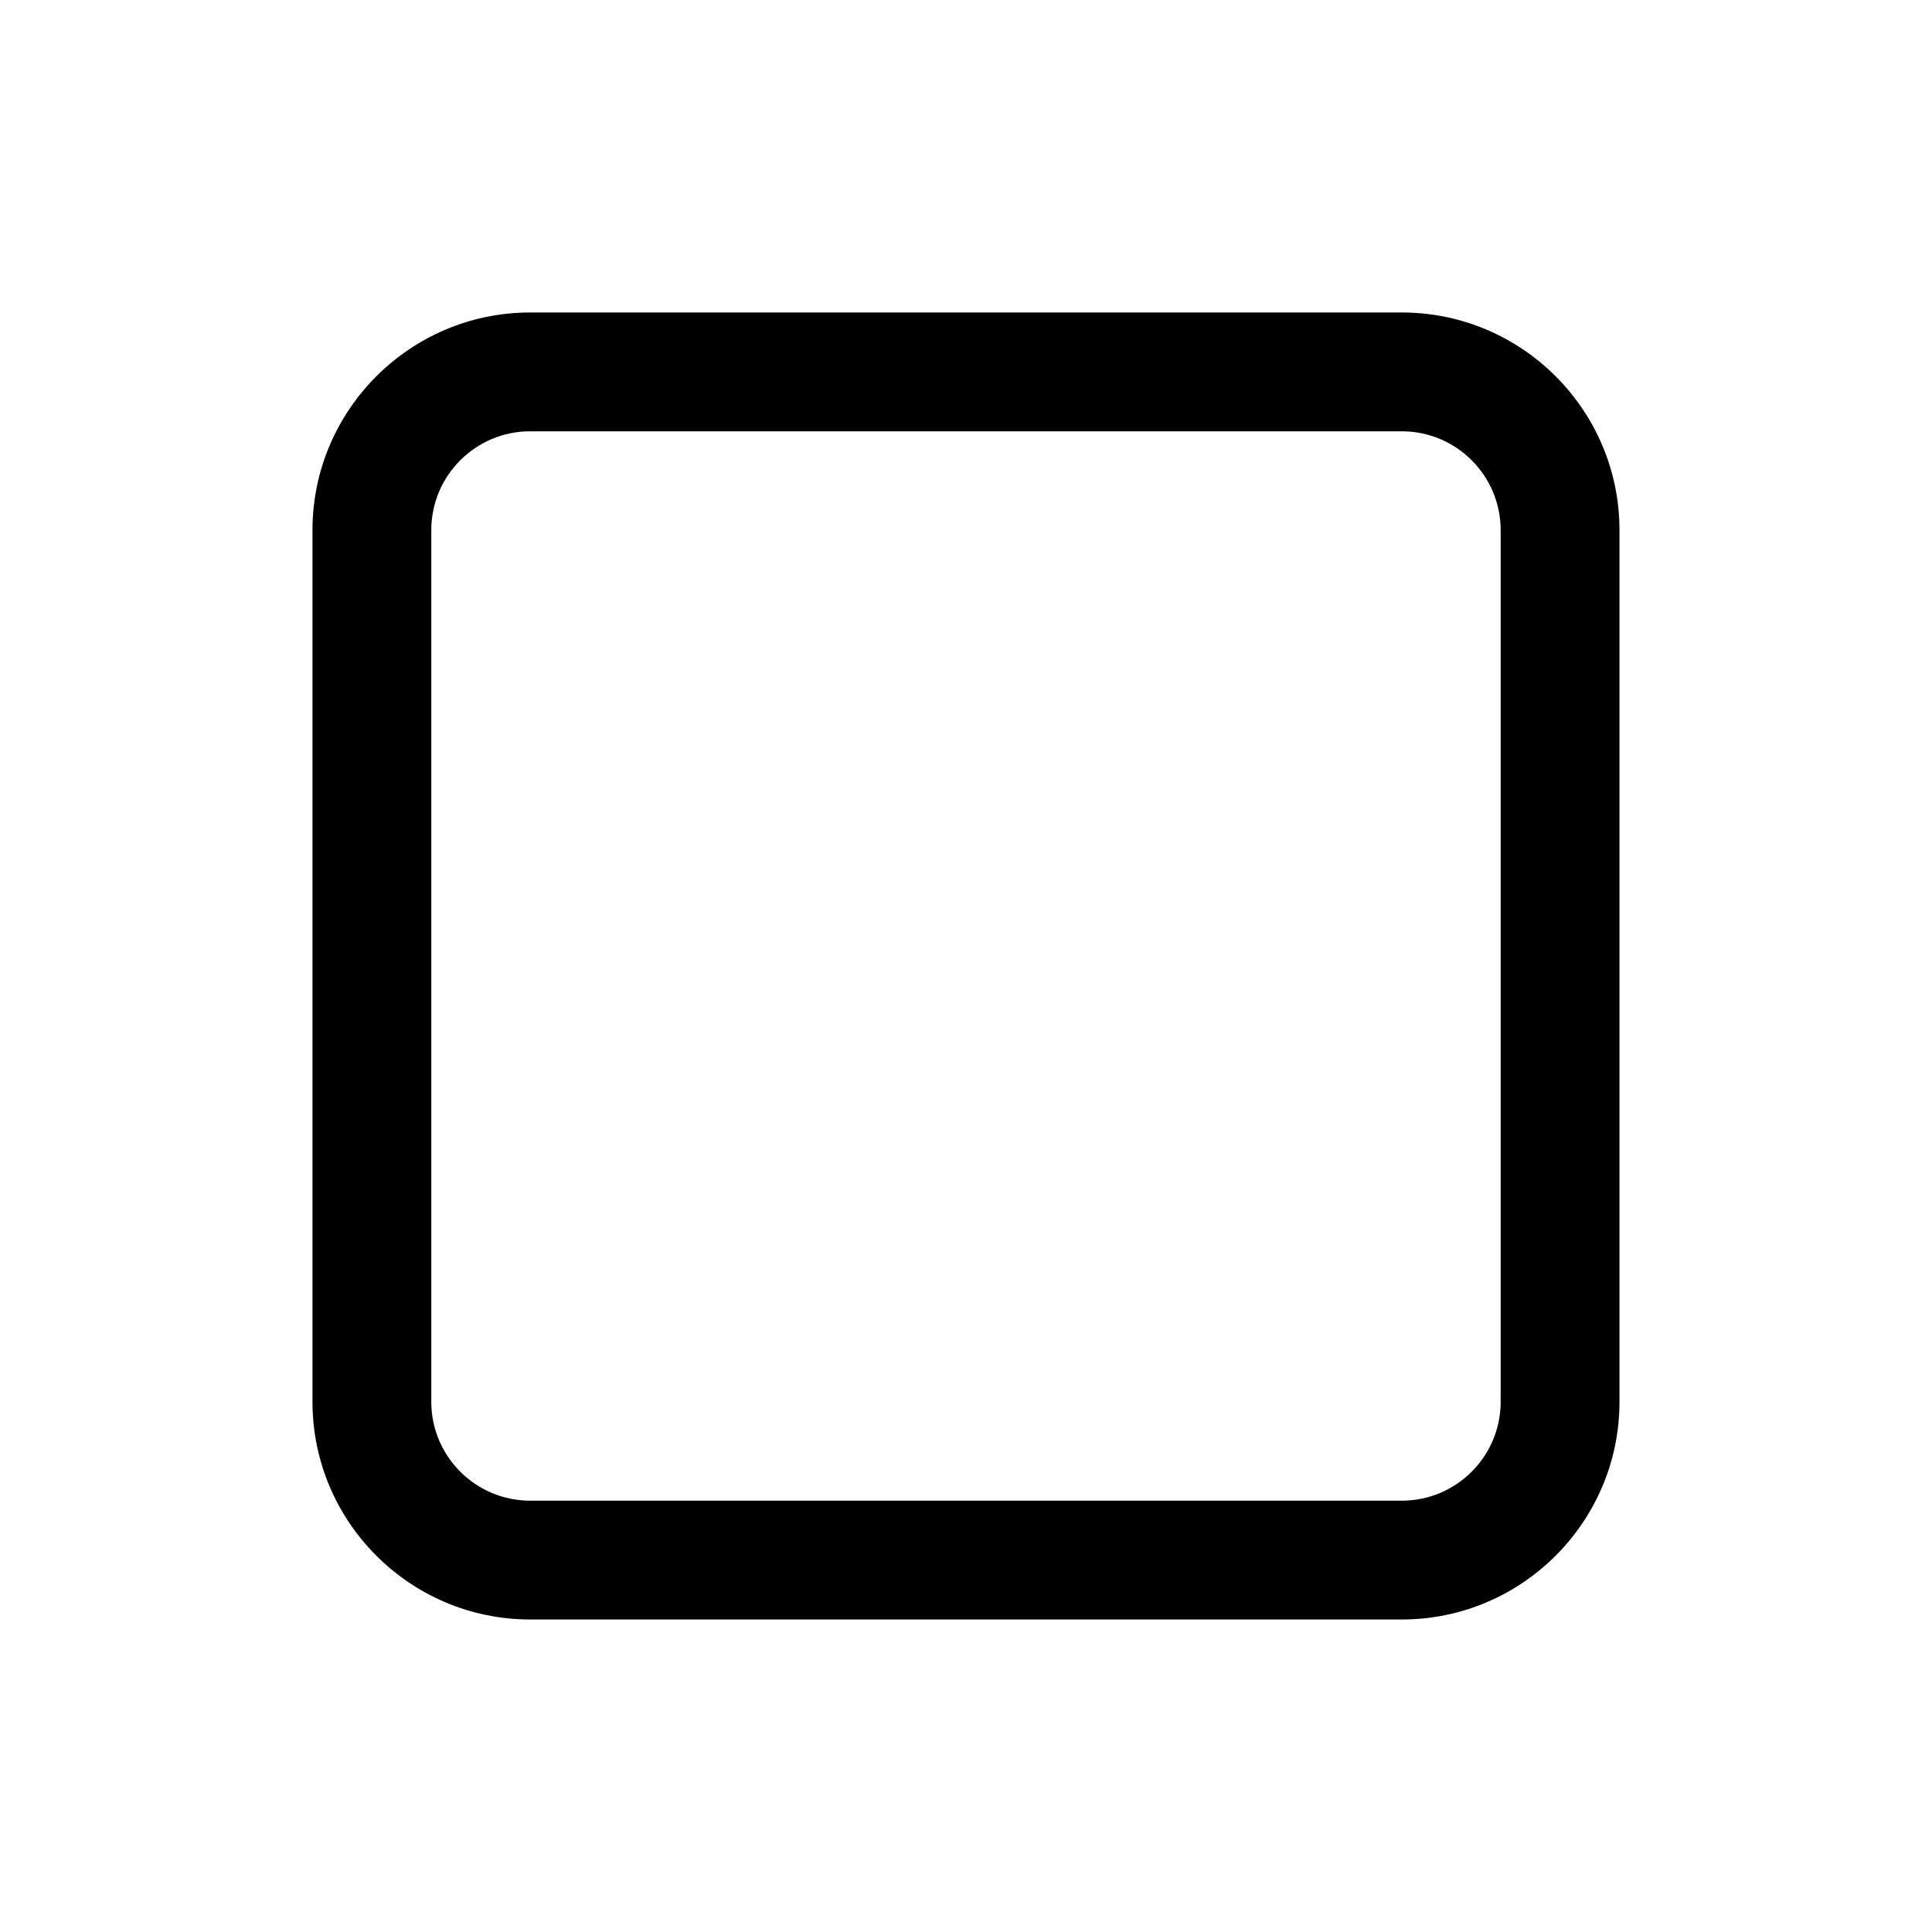
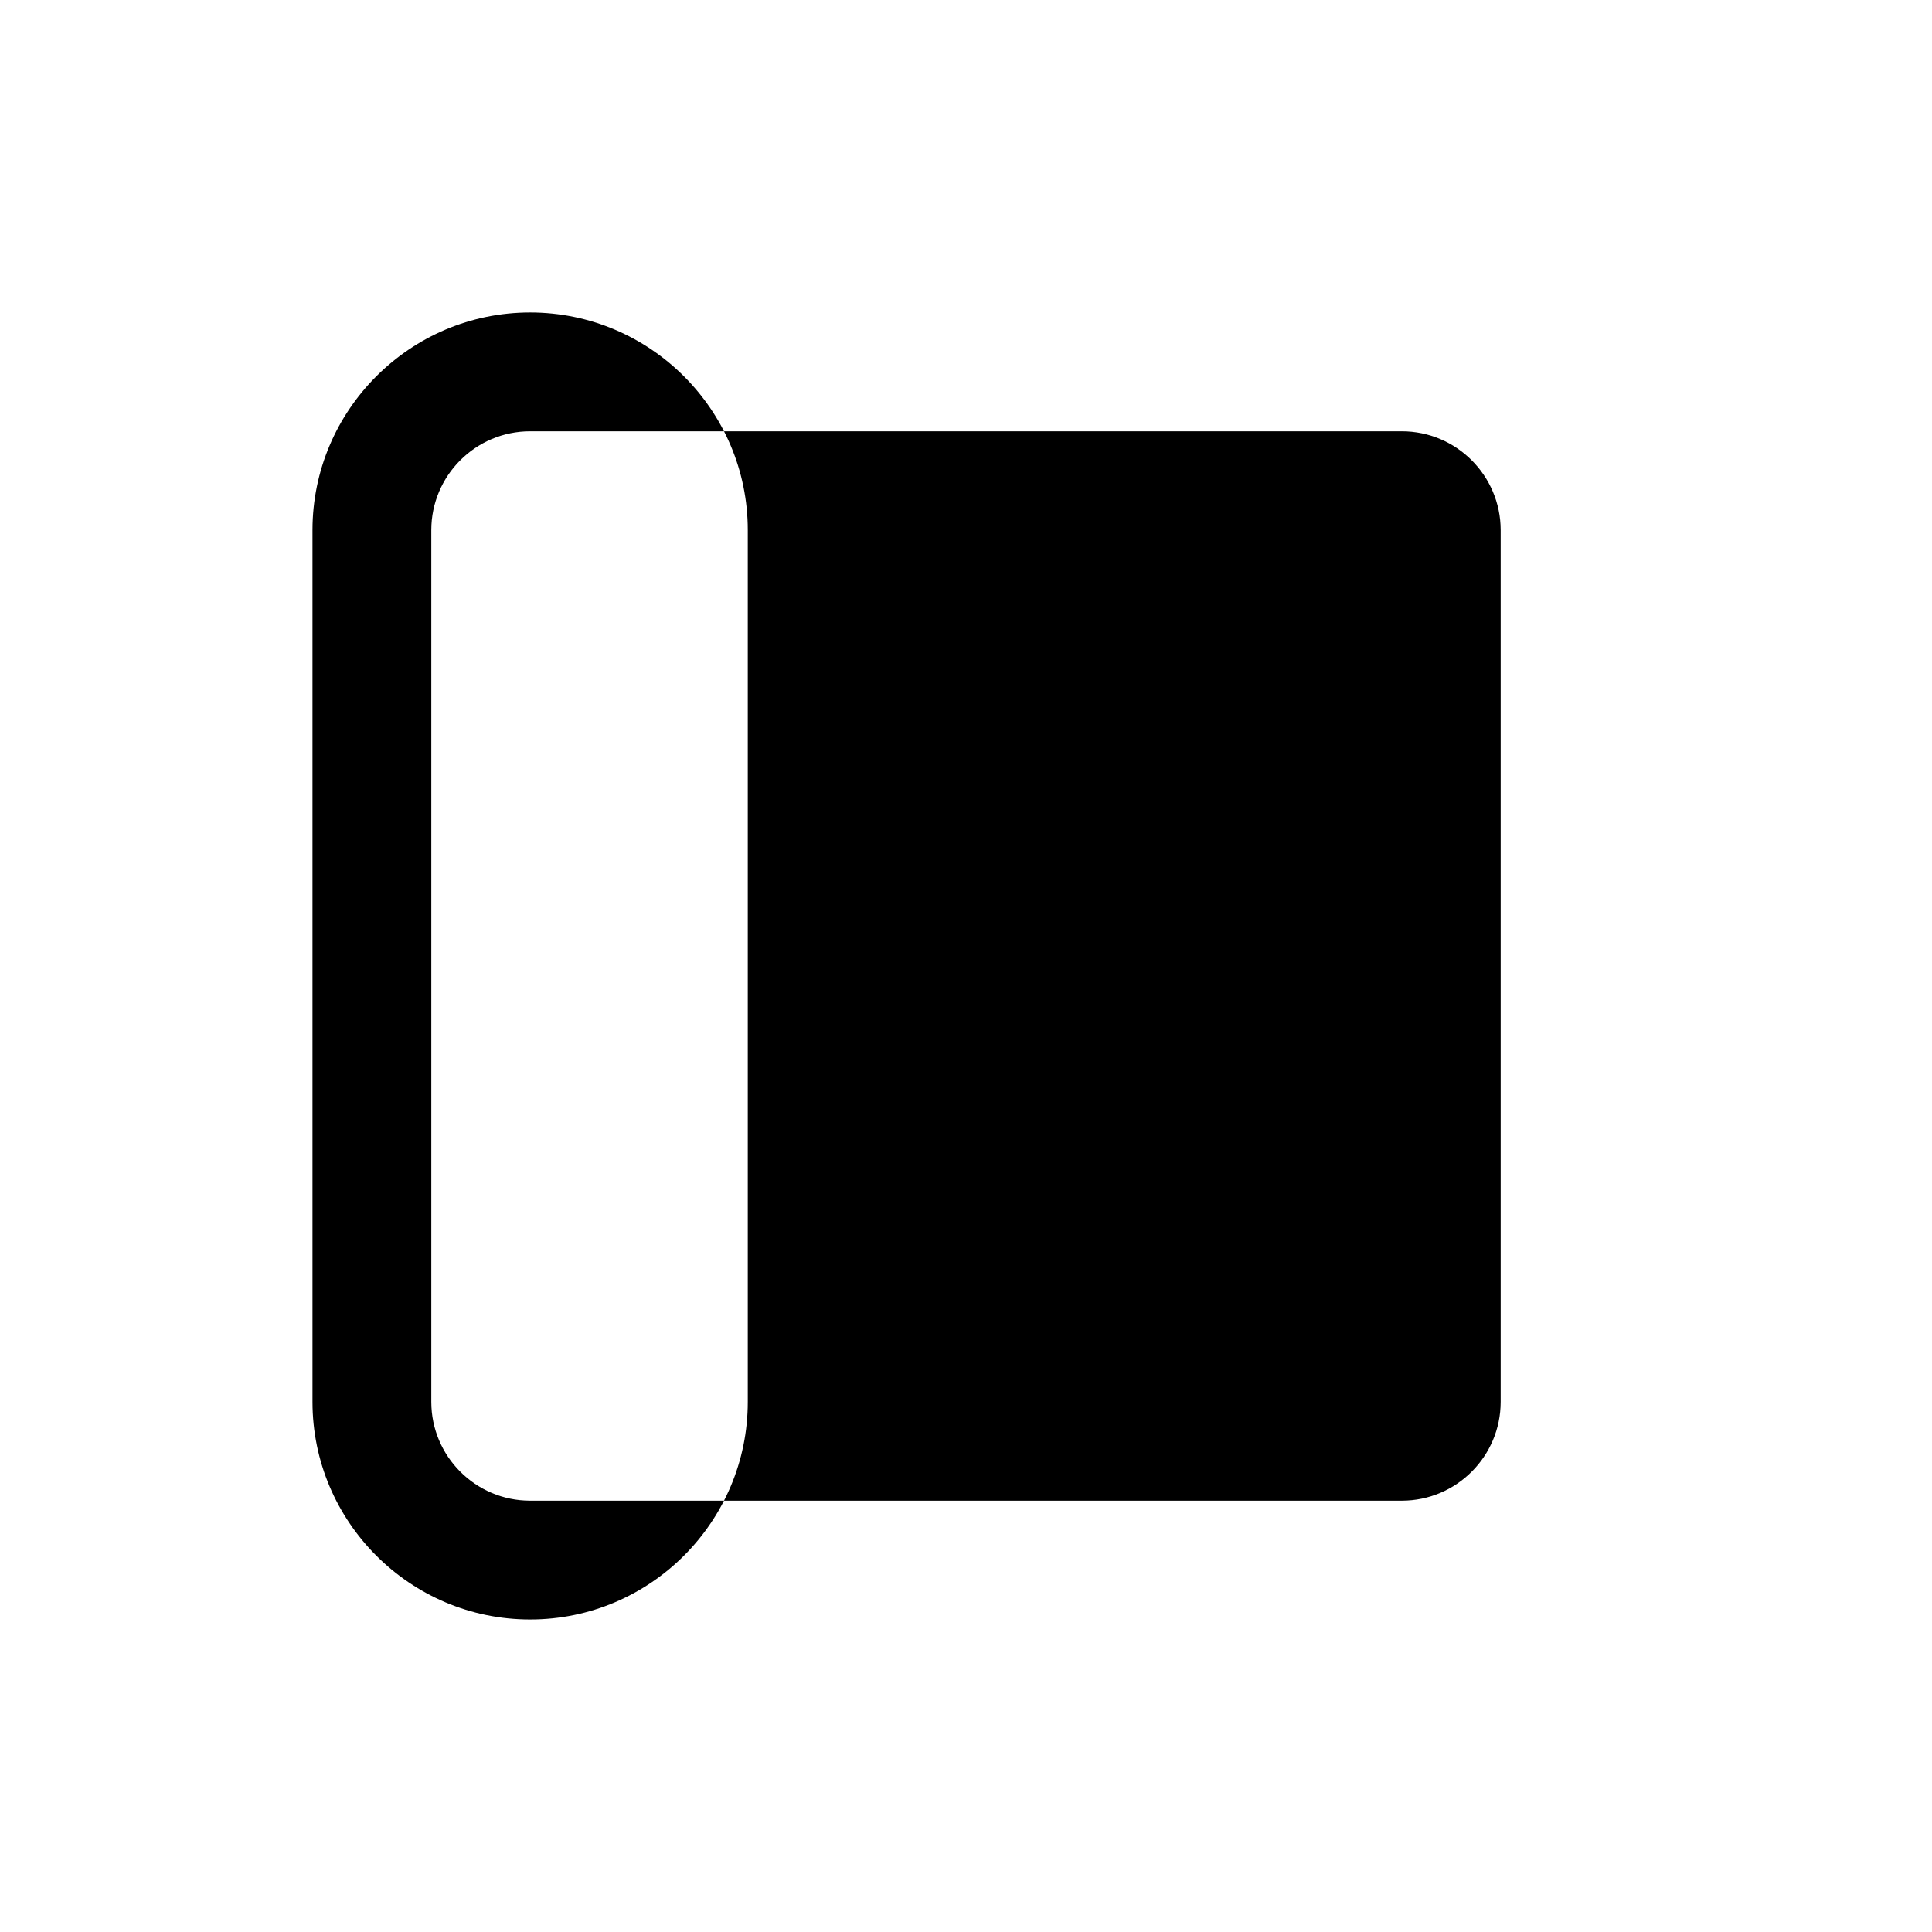
<svg xmlns="http://www.w3.org/2000/svg" fill="#000000" width="800px" height="800px" version="1.1" viewBox="144 144 512 512">
-   <path d="m515.5 573.18h-231.01c-31.801 0-57.68-25.875-57.68-57.68v-231.01c0-31.801 25.879-57.68 57.68-57.68h231.01c31.805 0 57.68 25.879 57.68 57.68v231.01c0 31.805-25.875 57.68-57.68 57.68zm-231.01-314.88c-14.445 0-26.191 11.746-26.191 26.191v231.01c0 14.445 11.746 26.191 26.191 26.191h231.01c14.445 0 26.191-11.746 26.191-26.191v-231.01c0-14.445-11.746-26.191-26.191-26.191z" />
+   <path d="m515.5 573.18h-231.01c-31.801 0-57.68-25.875-57.68-57.68v-231.01c0-31.801 25.879-57.68 57.68-57.68c31.805 0 57.68 25.879 57.68 57.68v231.01c0 31.805-25.875 57.68-57.68 57.68zm-231.01-314.88c-14.445 0-26.191 11.746-26.191 26.191v231.01c0 14.445 11.746 26.191 26.191 26.191h231.01c14.445 0 26.191-11.746 26.191-26.191v-231.01c0-14.445-11.746-26.191-26.191-26.191z" />
</svg>